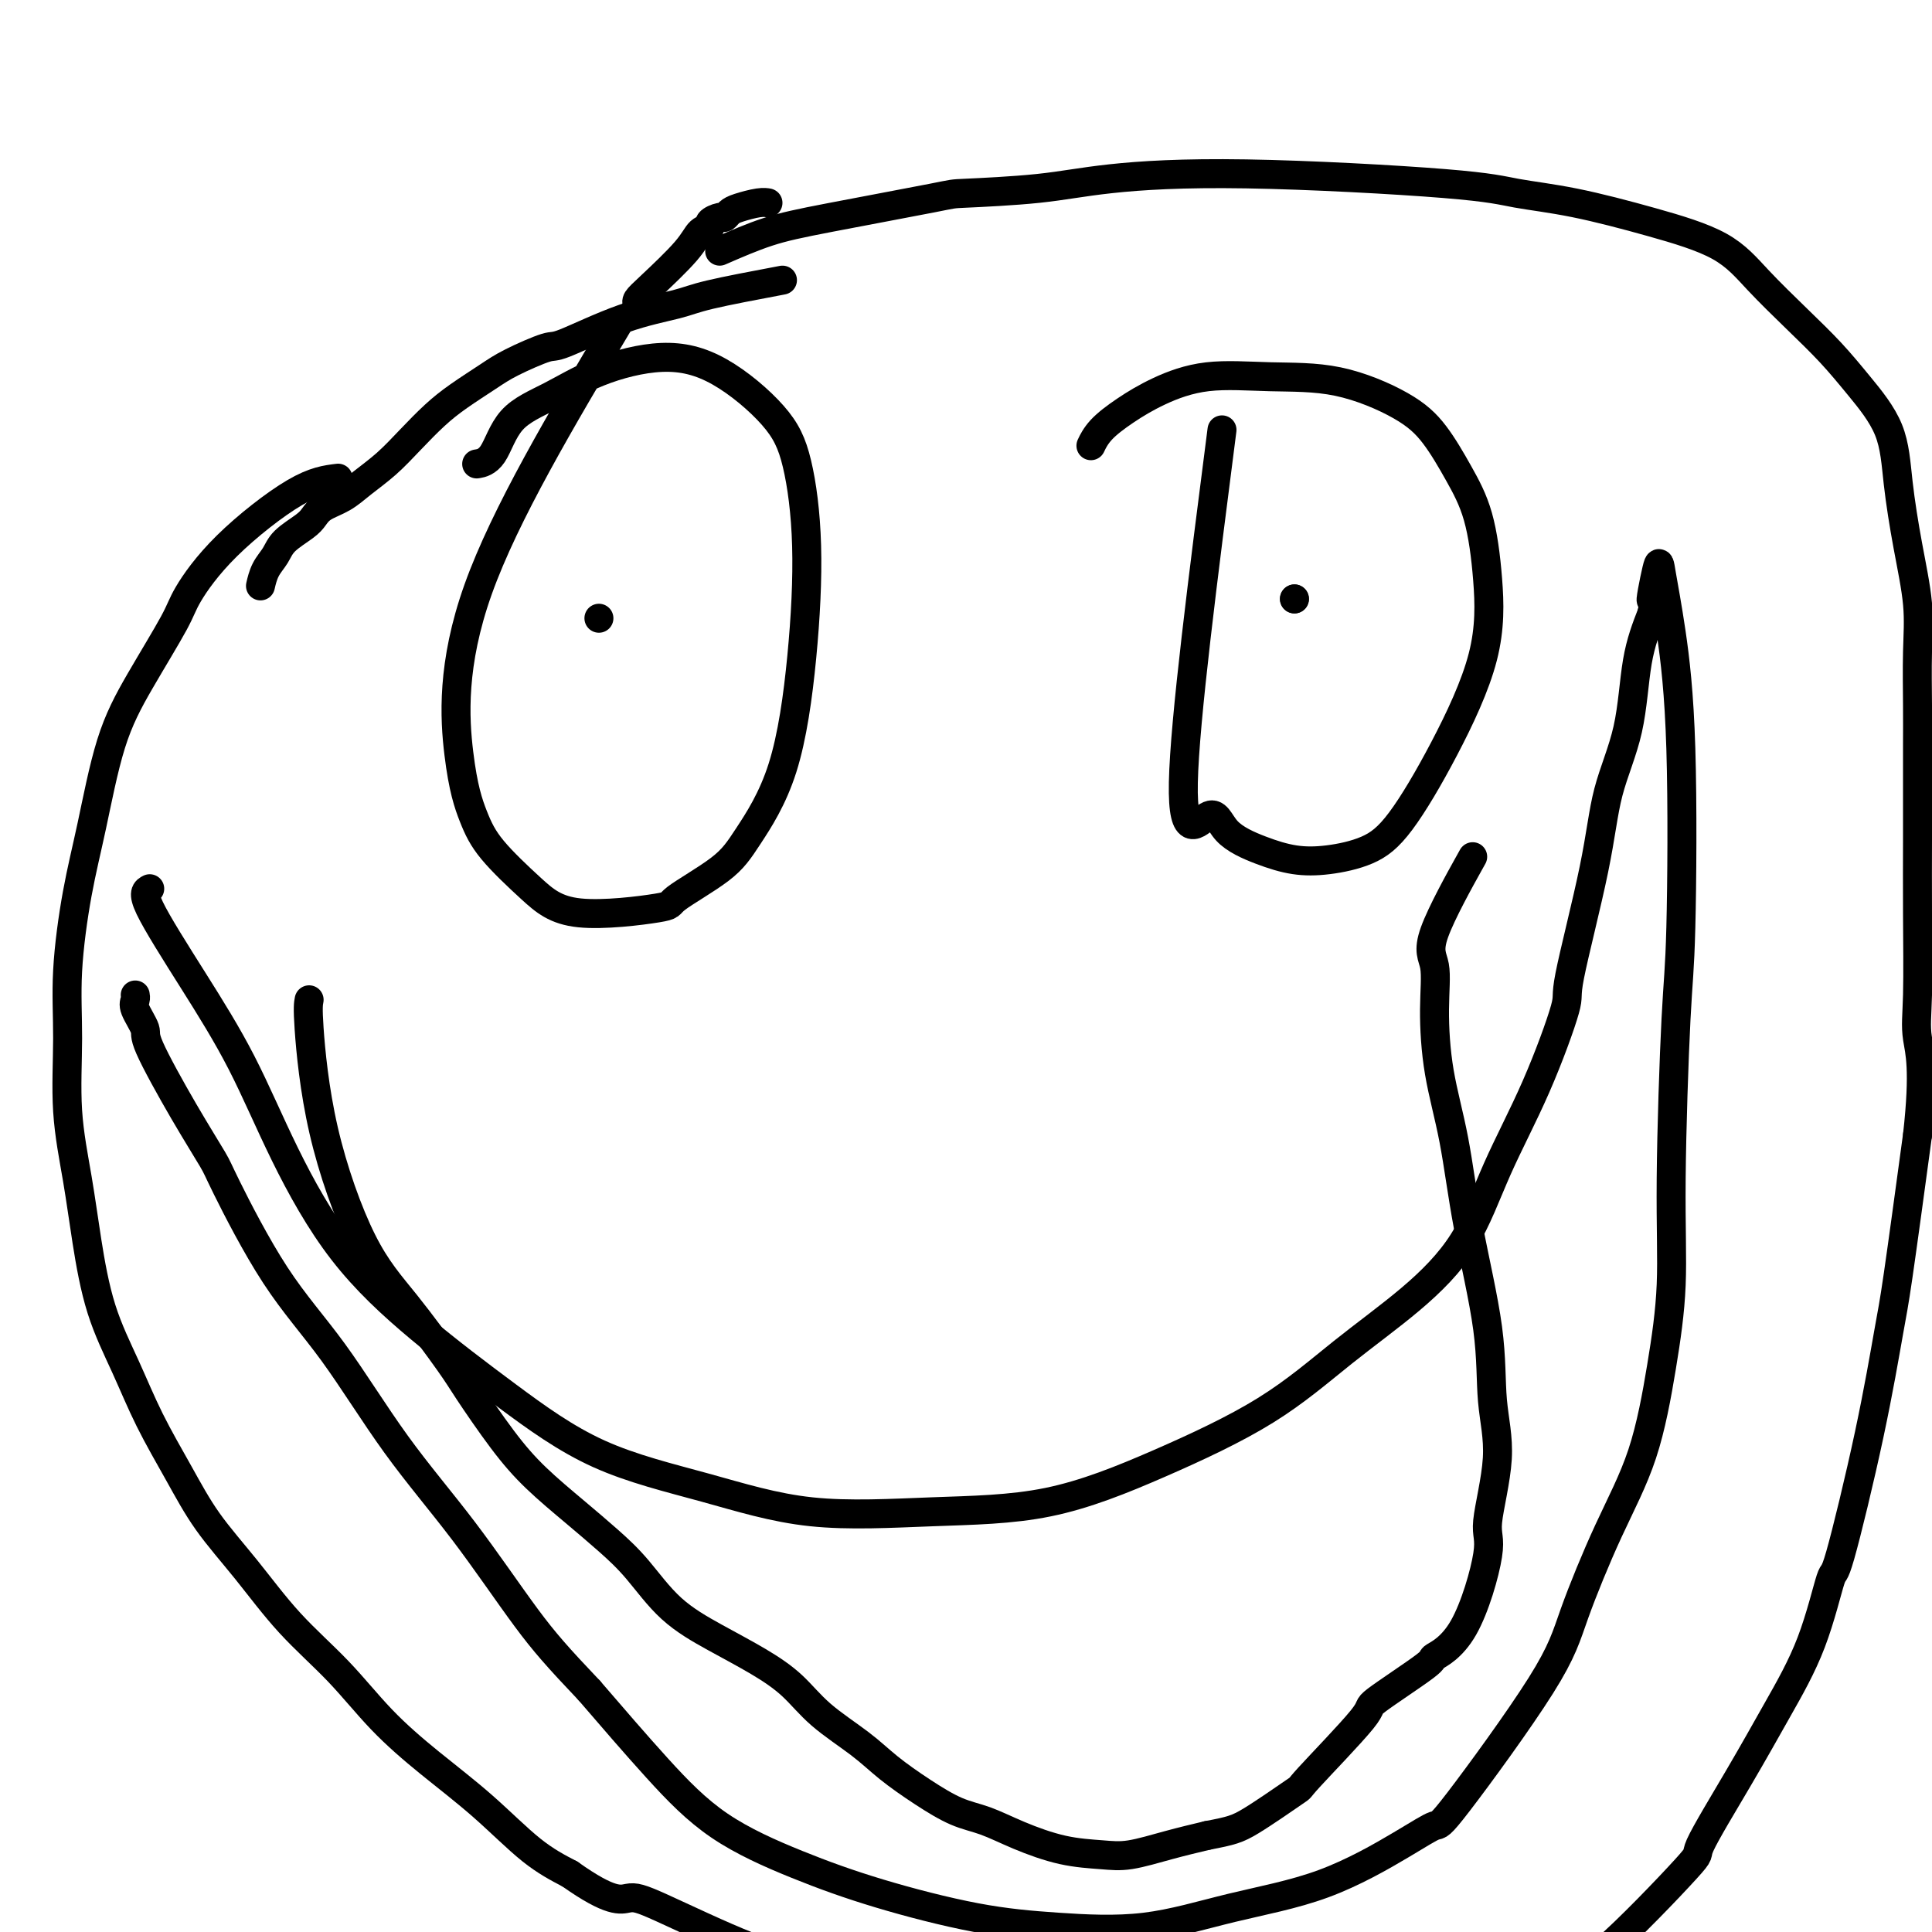
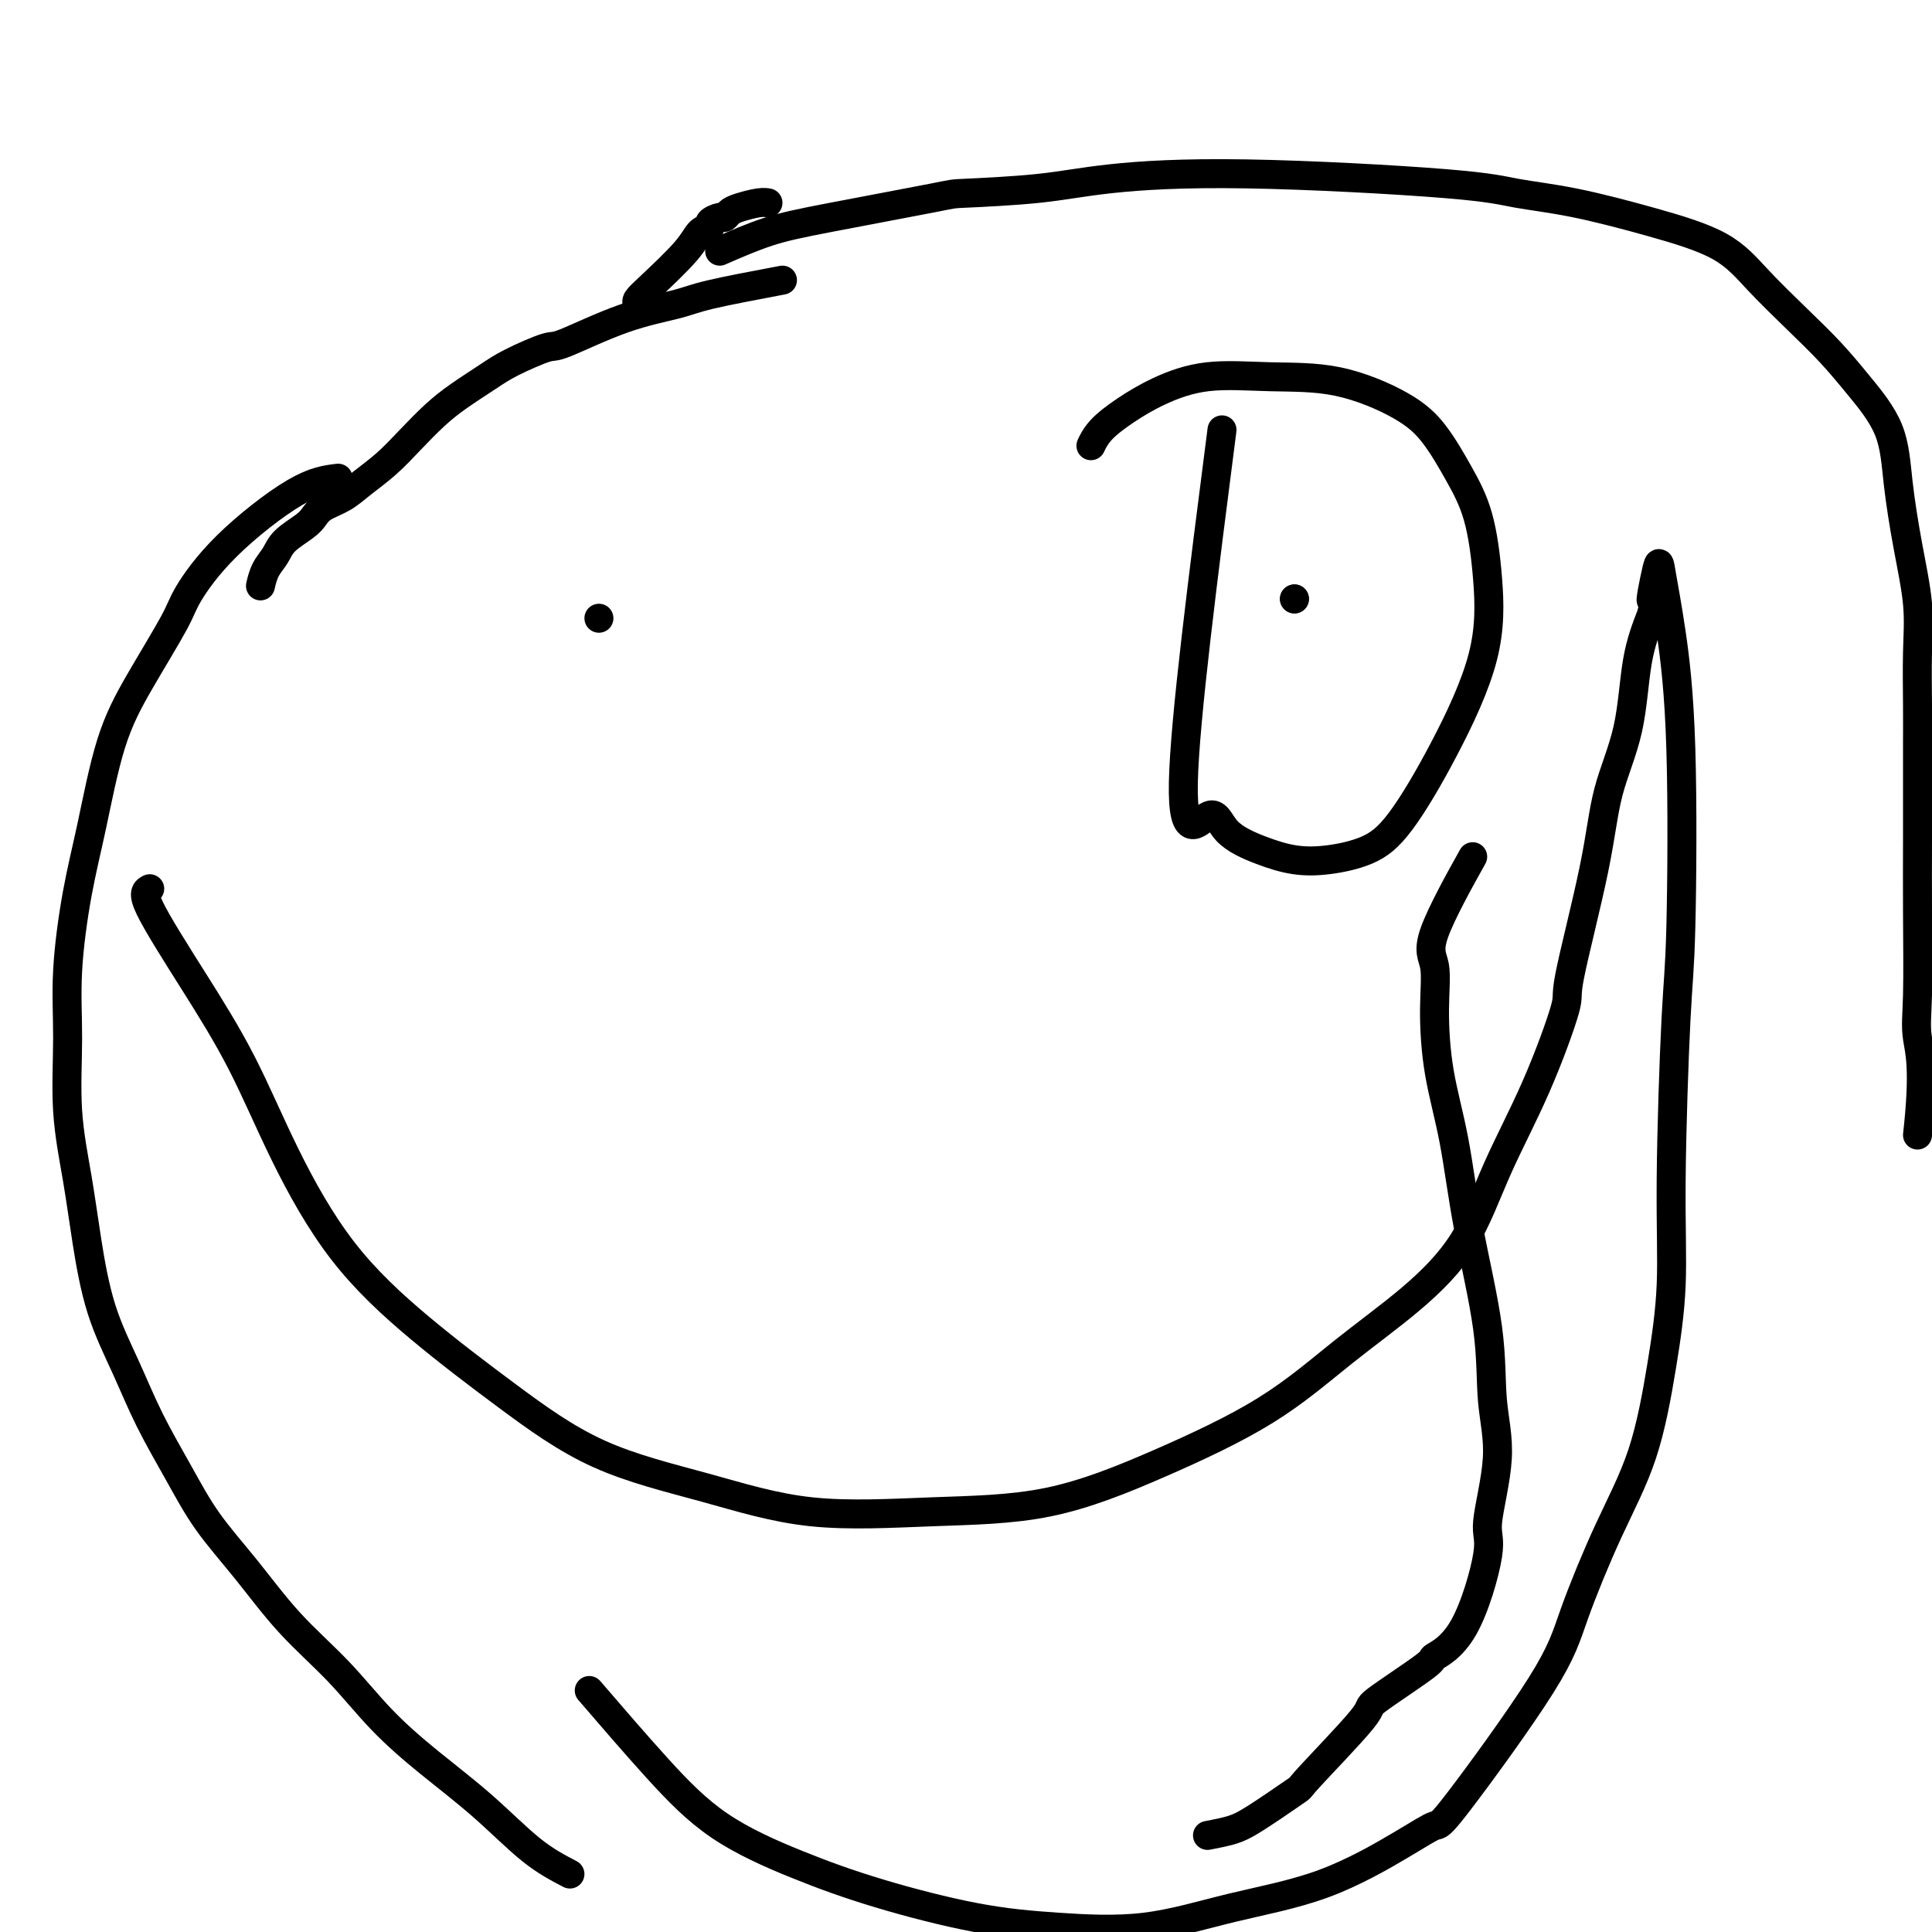
<svg xmlns="http://www.w3.org/2000/svg" viewBox="0 0 400 400" version="1.1">
  <g fill="none" stroke="#000000" stroke-width="6" stroke-linecap="round" stroke-linejoin="round">
-     <path d="M128,67c-11.731,19.747 -23.463,39.494 -29,55c-5.537,15.506 -4.881,26.769 -4,34c0.881,7.231 1.986,10.428 3,13c1.014,2.572 1.938,4.518 4,7c2.062,2.482 5.261,5.498 8,8c2.739,2.502 5.016,4.489 10,5c4.984,0.511 12.675,-0.454 16,-1c3.325,-0.546 2.284,-0.672 4,-2c1.716,-1.328 6.188,-3.859 9,-6c2.812,-2.141 3.964,-3.893 6,-7c2.036,-3.107 4.956,-7.569 7,-14c2.044,-6.431 3.213,-14.832 4,-23c0.787,-8.168 1.193,-16.103 1,-23c-0.193,-6.897 -0.985,-12.755 -2,-17c-1.015,-4.245 -2.253,-6.877 -5,-10c-2.747,-3.123 -7.004,-6.737 -11,-9c-3.996,-2.263 -7.730,-3.174 -12,-3c-4.270,0.174 -9.074,1.434 -13,3c-3.926,1.566 -6.972,3.439 -10,5c-3.028,1.561 -6.038,2.810 -8,5c-1.962,2.190 -2.874,5.320 -4,7c-1.126,1.680 -2.464,1.908 -3,2c-0.536,0.092 -0.268,0.046 0,0" />
    <path d="M253,89c-3.871,30.123 -7.742,60.247 -8,73c-0.258,12.753 3.095,8.136 5,7c1.905,-1.136 2.360,1.208 4,3c1.640,1.792 4.465,3.033 7,4c2.535,0.967 4.779,1.662 7,2c2.221,0.338 4.420,0.320 7,0c2.580,-0.320 5.540,-0.943 8,-2c2.460,-1.057 4.420,-2.548 7,-6c2.580,-3.452 5.780,-8.864 9,-15c3.220,-6.136 6.460,-12.997 8,-19c1.540,-6.003 1.381,-11.150 1,-16c-0.381,-4.850 -0.984,-9.405 -2,-13c-1.016,-3.595 -2.447,-6.231 -4,-9c-1.553,-2.769 -3.230,-5.672 -5,-8c-1.770,-2.328 -3.633,-4.080 -7,-6c-3.367,-1.920 -8.237,-4.009 -13,-5c-4.763,-0.991 -9.419,-0.884 -14,-1c-4.581,-0.116 -9.088,-0.454 -13,0c-3.912,0.454 -7.231,1.702 -10,3c-2.769,1.298 -4.990,2.647 -7,4c-2.010,1.353 -3.810,2.710 -5,4c-1.190,1.290 -1.768,2.511 -2,3c-0.232,0.489 -0.116,0.244 0,0" />
    <path d="M31,184c-0.770,0.389 -1.540,0.778 0,4c1.540,3.222 5.390,9.275 9,15c3.610,5.725 6.981,11.120 10,17c3.019,5.880 5.685,12.245 9,19c3.315,6.755 7.279,13.901 12,20c4.721,6.099 10.199,11.152 16,16c5.801,4.848 11.926,9.492 18,14c6.074,4.508 12.098,8.881 19,12c6.902,3.119 14.683,4.986 22,7c7.317,2.014 14.169,4.176 22,5c7.831,0.824 16.640,0.311 25,0c8.360,-0.311 16.272,-0.420 24,-2c7.728,-1.580 15.272,-4.632 23,-8c7.728,-3.368 15.638,-7.054 22,-11c6.362,-3.946 11.175,-8.152 16,-12c4.825,-3.848 9.662,-7.337 14,-11c4.338,-3.663 8.177,-7.500 11,-12c2.823,-4.500 4.630,-9.664 7,-15c2.370,-5.336 5.304,-10.845 8,-17c2.696,-6.155 5.153,-12.957 6,-16c0.847,-3.043 0.085,-2.327 1,-7c0.915,-4.673 3.508,-14.736 5,-22c1.492,-7.264 1.885,-11.731 3,-16c1.115,-4.269 2.954,-8.342 4,-13c1.046,-4.658 1.299,-9.902 2,-14c0.701,-4.098 1.851,-7.049 3,-10" />
    <path d="M342,127c2.734,-13.019 0.568,-4.568 0,-3c-0.568,1.568 0.461,-3.748 1,-6c0.539,-2.252 0.587,-1.442 1,1c0.413,2.442 1.193,6.514 2,12c0.807,5.486 1.643,12.385 2,24c0.357,11.615 0.234,27.945 0,37c-0.234,9.055 -0.580,10.835 -1,19c-0.420,8.165 -0.913,22.716 -1,33c-0.087,10.284 0.234,16.302 0,22c-0.234,5.698 -1.022,11.076 -2,17c-0.978,5.924 -2.147,12.394 -4,18c-1.853,5.606 -4.391,10.347 -7,16c-2.609,5.653 -5.288,12.216 -7,17c-1.712,4.784 -2.458,7.788 -7,15c-4.542,7.212 -12.881,18.633 -17,24c-4.119,5.367 -4.017,4.678 -5,5c-0.983,0.322 -3.050,1.653 -7,4c-3.950,2.347 -9.785,5.711 -16,8c-6.215,2.289 -12.812,3.503 -19,5c-6.188,1.497 -11.967,3.278 -18,4c-6.033,0.722 -12.321,0.386 -18,0c-5.679,-0.386 -10.750,-0.822 -17,-2c-6.250,-1.178 -13.680,-3.097 -20,-5c-6.320,-1.903 -11.529,-3.788 -17,-6c-5.471,-2.212 -11.204,-4.749 -16,-8c-4.796,-3.251 -8.656,-7.214 -13,-12c-4.344,-4.786 -9.172,-10.393 -14,-16" />
-     <path d="M122,350c-6.514,-6.860 -9.301,-10.010 -13,-15c-3.699,-4.990 -8.312,-11.820 -13,-18c-4.688,-6.180 -9.452,-11.709 -14,-18c-4.548,-6.291 -8.881,-13.343 -13,-19c-4.119,-5.657 -8.026,-9.918 -12,-16c-3.974,-6.082 -8.015,-13.984 -10,-18c-1.985,-4.016 -1.912,-4.147 -3,-6c-1.088,-1.853 -3.335,-5.427 -6,-10c-2.665,-4.573 -5.747,-10.143 -7,-13c-1.253,-2.857 -0.675,-3.000 -1,-4c-0.325,-1.000 -1.551,-2.856 -2,-4c-0.449,-1.144 -0.121,-1.577 0,-2c0.121,-0.423 0.035,-0.835 0,-1c-0.035,-0.165 -0.017,-0.082 0,0" />
-     <path d="M64,207c-0.152,0.774 -0.304,1.548 0,6c0.304,4.452 1.064,12.583 3,21c1.936,8.417 5.048,17.120 8,23c2.952,5.880 5.746,8.937 9,13c3.254,4.063 6.970,9.131 9,12c2.030,2.869 2.376,3.540 4,6c1.624,2.460 4.526,6.710 7,10c2.474,3.290 4.521,5.621 7,8c2.479,2.379 5.391,4.806 8,7c2.609,2.194 4.916,4.154 7,6c2.084,1.846 3.946,3.577 6,6c2.054,2.423 4.300,5.539 7,8c2.700,2.461 5.856,4.268 9,6c3.144,1.732 6.278,3.389 9,5c2.722,1.611 5.033,3.175 7,5c1.967,1.825 3.589,3.910 6,6c2.411,2.090 5.612,4.183 8,6c2.388,1.817 3.962,3.357 6,5c2.038,1.643 4.541,3.389 7,5c2.459,1.611 4.873,3.086 7,4c2.127,0.914 3.966,1.266 6,2c2.034,0.734 4.264,1.851 7,3c2.736,1.149 5.979,2.330 9,3c3.021,0.670 5.820,0.829 8,1c2.180,0.171 3.741,0.354 6,0c2.259,-0.354 5.217,-1.244 8,-2c2.783,-0.756 5.392,-1.378 8,-2" />
    <path d="M250,380c4.897,-0.933 6.139,-1.266 9,-3c2.861,-1.734 7.339,-4.868 9,-6c1.661,-1.132 0.503,-0.263 3,-3c2.497,-2.737 8.648,-9.082 11,-12c2.352,-2.918 0.905,-2.410 3,-4c2.095,-1.590 7.732,-5.278 10,-7c2.268,-1.722 1.166,-1.478 2,-2c0.834,-0.522 3.603,-1.809 6,-6c2.397,-4.191 4.421,-11.284 5,-15c0.579,-3.716 -0.289,-4.054 0,-7c0.289,-2.946 1.733,-8.502 2,-13c0.267,-4.498 -0.642,-7.940 -1,-12c-0.358,-4.060 -0.163,-8.739 -1,-15c-0.837,-6.261 -2.706,-14.103 -4,-21c-1.294,-6.897 -2.014,-12.848 -3,-18c-0.986,-5.152 -2.238,-9.506 -3,-14c-0.762,-4.494 -1.033,-9.130 -1,-13c0.033,-3.870 0.370,-6.976 0,-9c-0.370,-2.024 -1.446,-2.968 0,-7c1.446,-4.032 5.413,-11.152 7,-14c1.587,-2.848 0.793,-1.424 0,0" />
    <path d="M124,128c0.000,0.000 0.000,0.000 0,0c0.000,0.000 0.000,0.000 0,0" />
    <path d="M268,124c0.000,0.000 0.000,0.000 0,0c0.000,0.000 0.000,0.000 0,0" />
    <path d="M268,124c0.000,0.000 0.000,0.000 0,0c0.000,0.000 0.000,0.000 0,0" />
    <path d="M70,99c-2.449,0.298 -4.898,0.595 -9,3c-4.102,2.405 -9.857,6.916 -14,11c-4.143,4.084 -6.674,7.739 -8,10c-1.326,2.261 -1.447,3.128 -3,6c-1.553,2.872 -4.539,7.750 -7,12c-2.461,4.250 -4.396,7.872 -6,13c-1.604,5.128 -2.876,11.762 -4,17c-1.124,5.238 -2.099,9.081 -3,14c-0.901,4.919 -1.728,10.913 -2,16c-0.272,5.087 0.011,9.265 0,14c-0.011,4.735 -0.317,10.026 0,15c0.317,4.974 1.258,9.631 2,14c0.742,4.369 1.285,8.450 2,13c0.715,4.550 1.602,9.567 3,14c1.398,4.433 3.308,8.281 5,12c1.692,3.719 3.165,7.310 5,11c1.835,3.690 4.031,7.480 6,11c1.969,3.520 3.709,6.770 6,10c2.291,3.230 5.133,6.440 8,10c2.867,3.560 5.761,7.470 9,11c3.239,3.530 6.825,6.681 10,10c3.175,3.319 5.939,6.806 9,10c3.061,3.194 6.418,6.093 10,9c3.582,2.907 7.387,5.821 11,9c3.613,3.179 7.032,6.623 10,9c2.968,2.377 5.484,3.689 8,5" />
-     <path d="M118,388c8.575,6.079 10.511,5.275 12,5c1.489,-0.275 2.529,-0.022 7,2c4.471,2.022 12.373,5.814 18,8c5.627,2.186 8.978,2.767 14,4c5.022,1.233 11.713,3.118 15,4c3.287,0.882 3.168,0.762 7,1c3.832,0.238 11.613,0.835 17,1c5.387,0.165 8.379,-0.100 12,0c3.621,0.100 7.872,0.566 12,1c4.128,0.434 8.134,0.835 12,1c3.866,0.165 7.594,0.093 11,0c3.406,-0.093 6.491,-0.206 10,0c3.509,0.206 7.443,0.731 11,1c3.557,0.269 6.736,0.282 10,0c3.264,-0.282 6.611,-0.859 10,-1c3.389,-0.141 6.820,0.153 10,0c3.180,-0.153 6.110,-0.751 9,-2c2.890,-1.249 5.740,-3.147 8,-4c2.260,-0.853 3.928,-0.662 9,-5c5.072,-4.338 13.546,-13.205 17,-17c3.454,-3.795 1.889,-2.519 3,-5c1.111,-2.481 4.899,-8.719 8,-14c3.101,-5.281 5.515,-9.605 8,-14c2.485,-4.395 5.040,-8.860 7,-14c1.960,-5.140 3.325,-10.955 4,-13c0.675,-2.045 0.662,-0.322 2,-5c1.338,-4.678 4.029,-15.759 6,-25c1.971,-9.241 3.223,-16.642 4,-21c0.777,-4.358 1.079,-5.674 2,-12c0.921,-6.326 2.460,-17.663 4,-29" />
    <path d="M397,235c1.547,-13.798 0.415,-17.294 0,-20c-0.415,-2.706 -0.111,-4.623 0,-9c0.111,-4.377 0.030,-11.215 0,-17c-0.030,-5.785 -0.008,-10.519 0,-15c0.008,-4.481 0.004,-8.710 0,-12c-0.004,-3.290 -0.007,-5.641 0,-8c0.007,-2.359 0.023,-4.727 0,-8c-0.023,-3.273 -0.086,-7.449 0,-11c0.086,-3.551 0.320,-6.475 0,-10c-0.320,-3.525 -1.196,-7.652 -2,-12c-0.804,-4.348 -1.538,-8.918 -2,-13c-0.462,-4.082 -0.653,-7.674 -2,-11c-1.347,-3.326 -3.851,-6.384 -6,-9c-2.149,-2.616 -3.942,-4.789 -6,-7c-2.058,-2.211 -4.380,-4.458 -7,-7c-2.620,-2.542 -5.539,-5.377 -8,-8c-2.461,-2.623 -4.464,-5.034 -8,-7c-3.536,-1.966 -8.607,-3.487 -14,-5c-5.393,-1.513 -11.109,-3.016 -16,-4c-4.891,-0.984 -8.955,-1.448 -12,-2c-3.045,-0.552 -5.069,-1.192 -15,-2c-9.931,-0.808 -27.768,-1.786 -41,-2c-13.232,-0.214 -21.859,0.334 -28,1c-6.141,0.666 -9.797,1.451 -15,2c-5.203,0.549 -11.952,0.863 -15,1c-3.048,0.137 -2.394,0.099 -7,1c-4.606,0.901 -14.471,2.743 -21,4c-6.529,1.257 -9.723,1.931 -13,3c-3.277,1.069 -6.639,2.535 -10,4" />
    <path d="M162,58c-5.788,1.093 -11.577,2.185 -15,3c-3.423,0.815 -4.481,1.352 -7,2c-2.519,0.648 -6.499,1.407 -11,3c-4.501,1.593 -9.522,4.018 -12,5c-2.478,0.982 -2.412,0.519 -4,1c-1.588,0.481 -4.829,1.905 -7,3c-2.171,1.095 -3.272,1.860 -5,3c-1.728,1.140 -4.083,2.654 -6,4c-1.917,1.346 -3.397,2.524 -5,4c-1.603,1.476 -3.329,3.249 -5,5c-1.671,1.751 -3.288,3.481 -5,5c-1.712,1.519 -3.520,2.829 -5,4c-1.480,1.171 -2.631,2.203 -4,3c-1.369,0.797 -2.957,1.357 -4,2c-1.043,0.643 -1.540,1.368 -2,2c-0.460,0.632 -0.883,1.172 -2,2c-1.117,0.828 -2.926,1.946 -4,3c-1.074,1.054 -1.412,2.045 -2,3c-0.588,0.955 -1.428,1.872 -2,3c-0.572,1.128 -0.878,2.465 -1,3c-0.122,0.535 -0.061,0.267 0,0" />
    <path d="M132,63c-0.147,-0.265 -0.294,-0.529 0,-1c0.294,-0.471 1.030,-1.148 3,-3c1.970,-1.852 5.176,-4.878 7,-7c1.824,-2.122 2.268,-3.338 3,-4c0.732,-0.662 1.754,-0.769 2,-1c0.246,-0.231 -0.284,-0.587 0,-1c0.284,-0.413 1.382,-0.885 2,-1c0.618,-0.115 0.758,0.127 1,0c0.242,-0.127 0.587,-0.622 1,-1c0.413,-0.378 0.894,-0.637 2,-1c1.106,-0.363 2.836,-0.828 4,-1c1.164,-0.172 1.761,-0.049 2,0c0.239,0.049 0.119,0.025 0,0" />
  </g>
</svg>